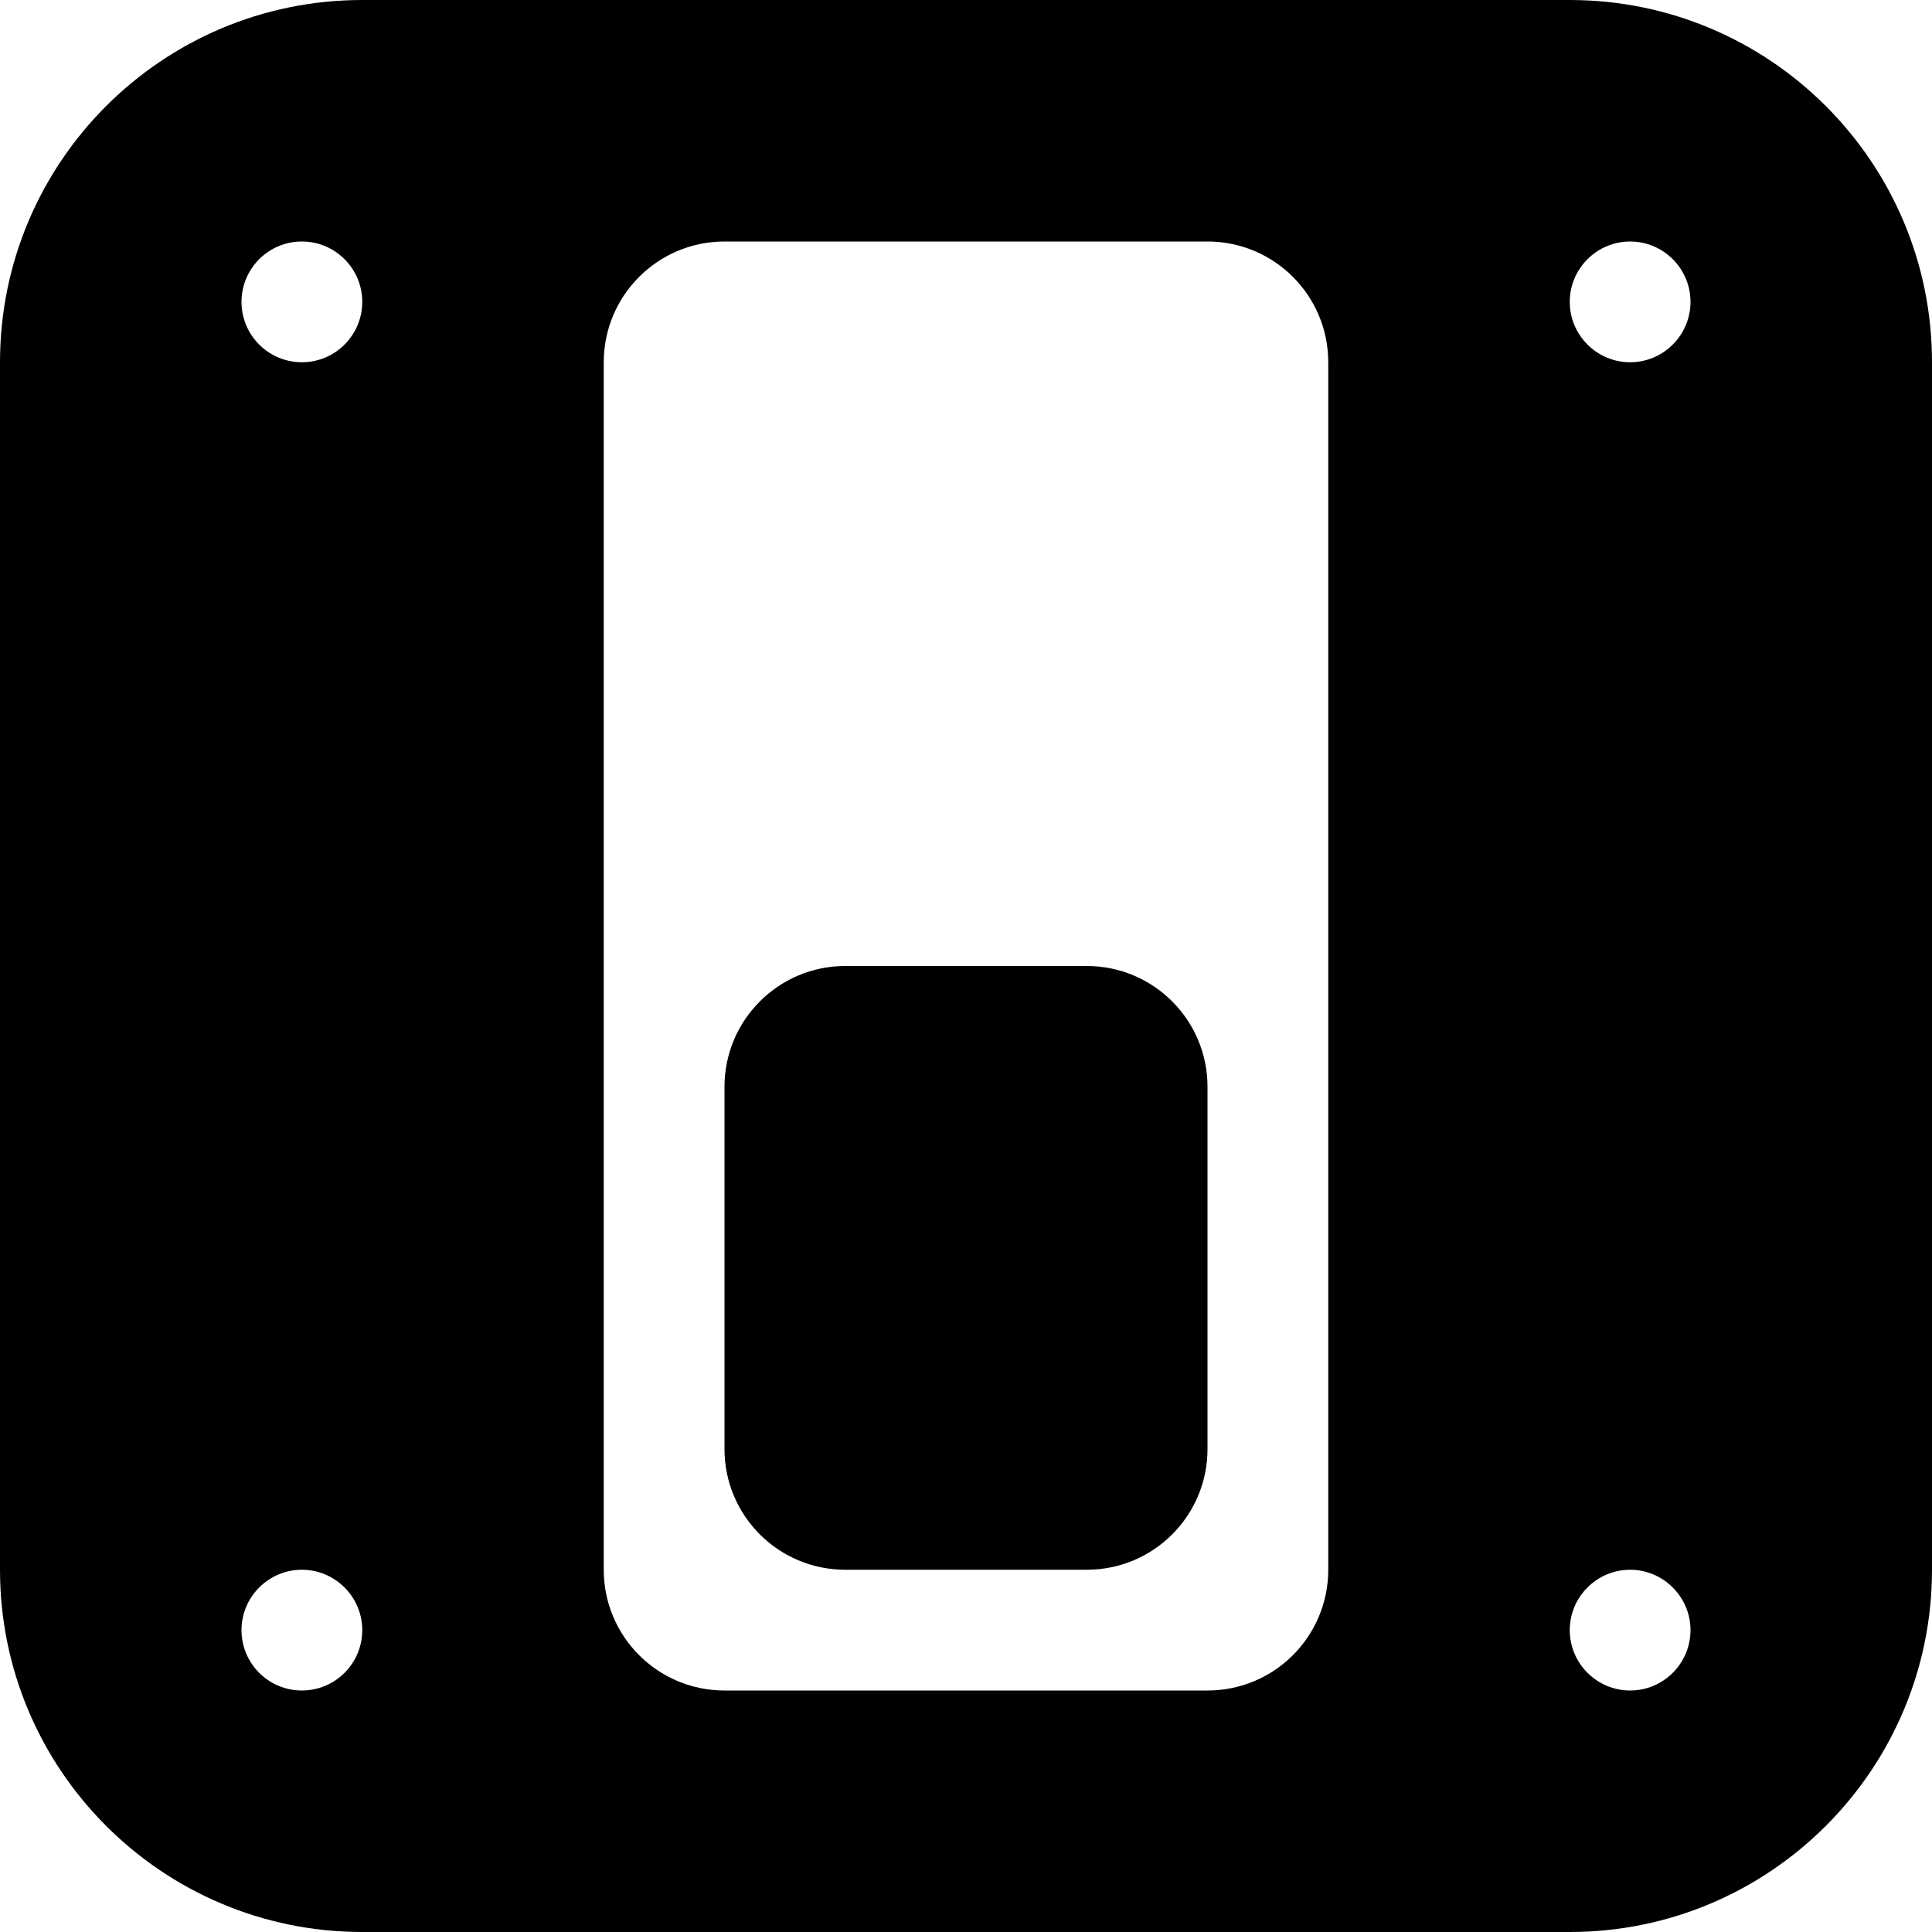
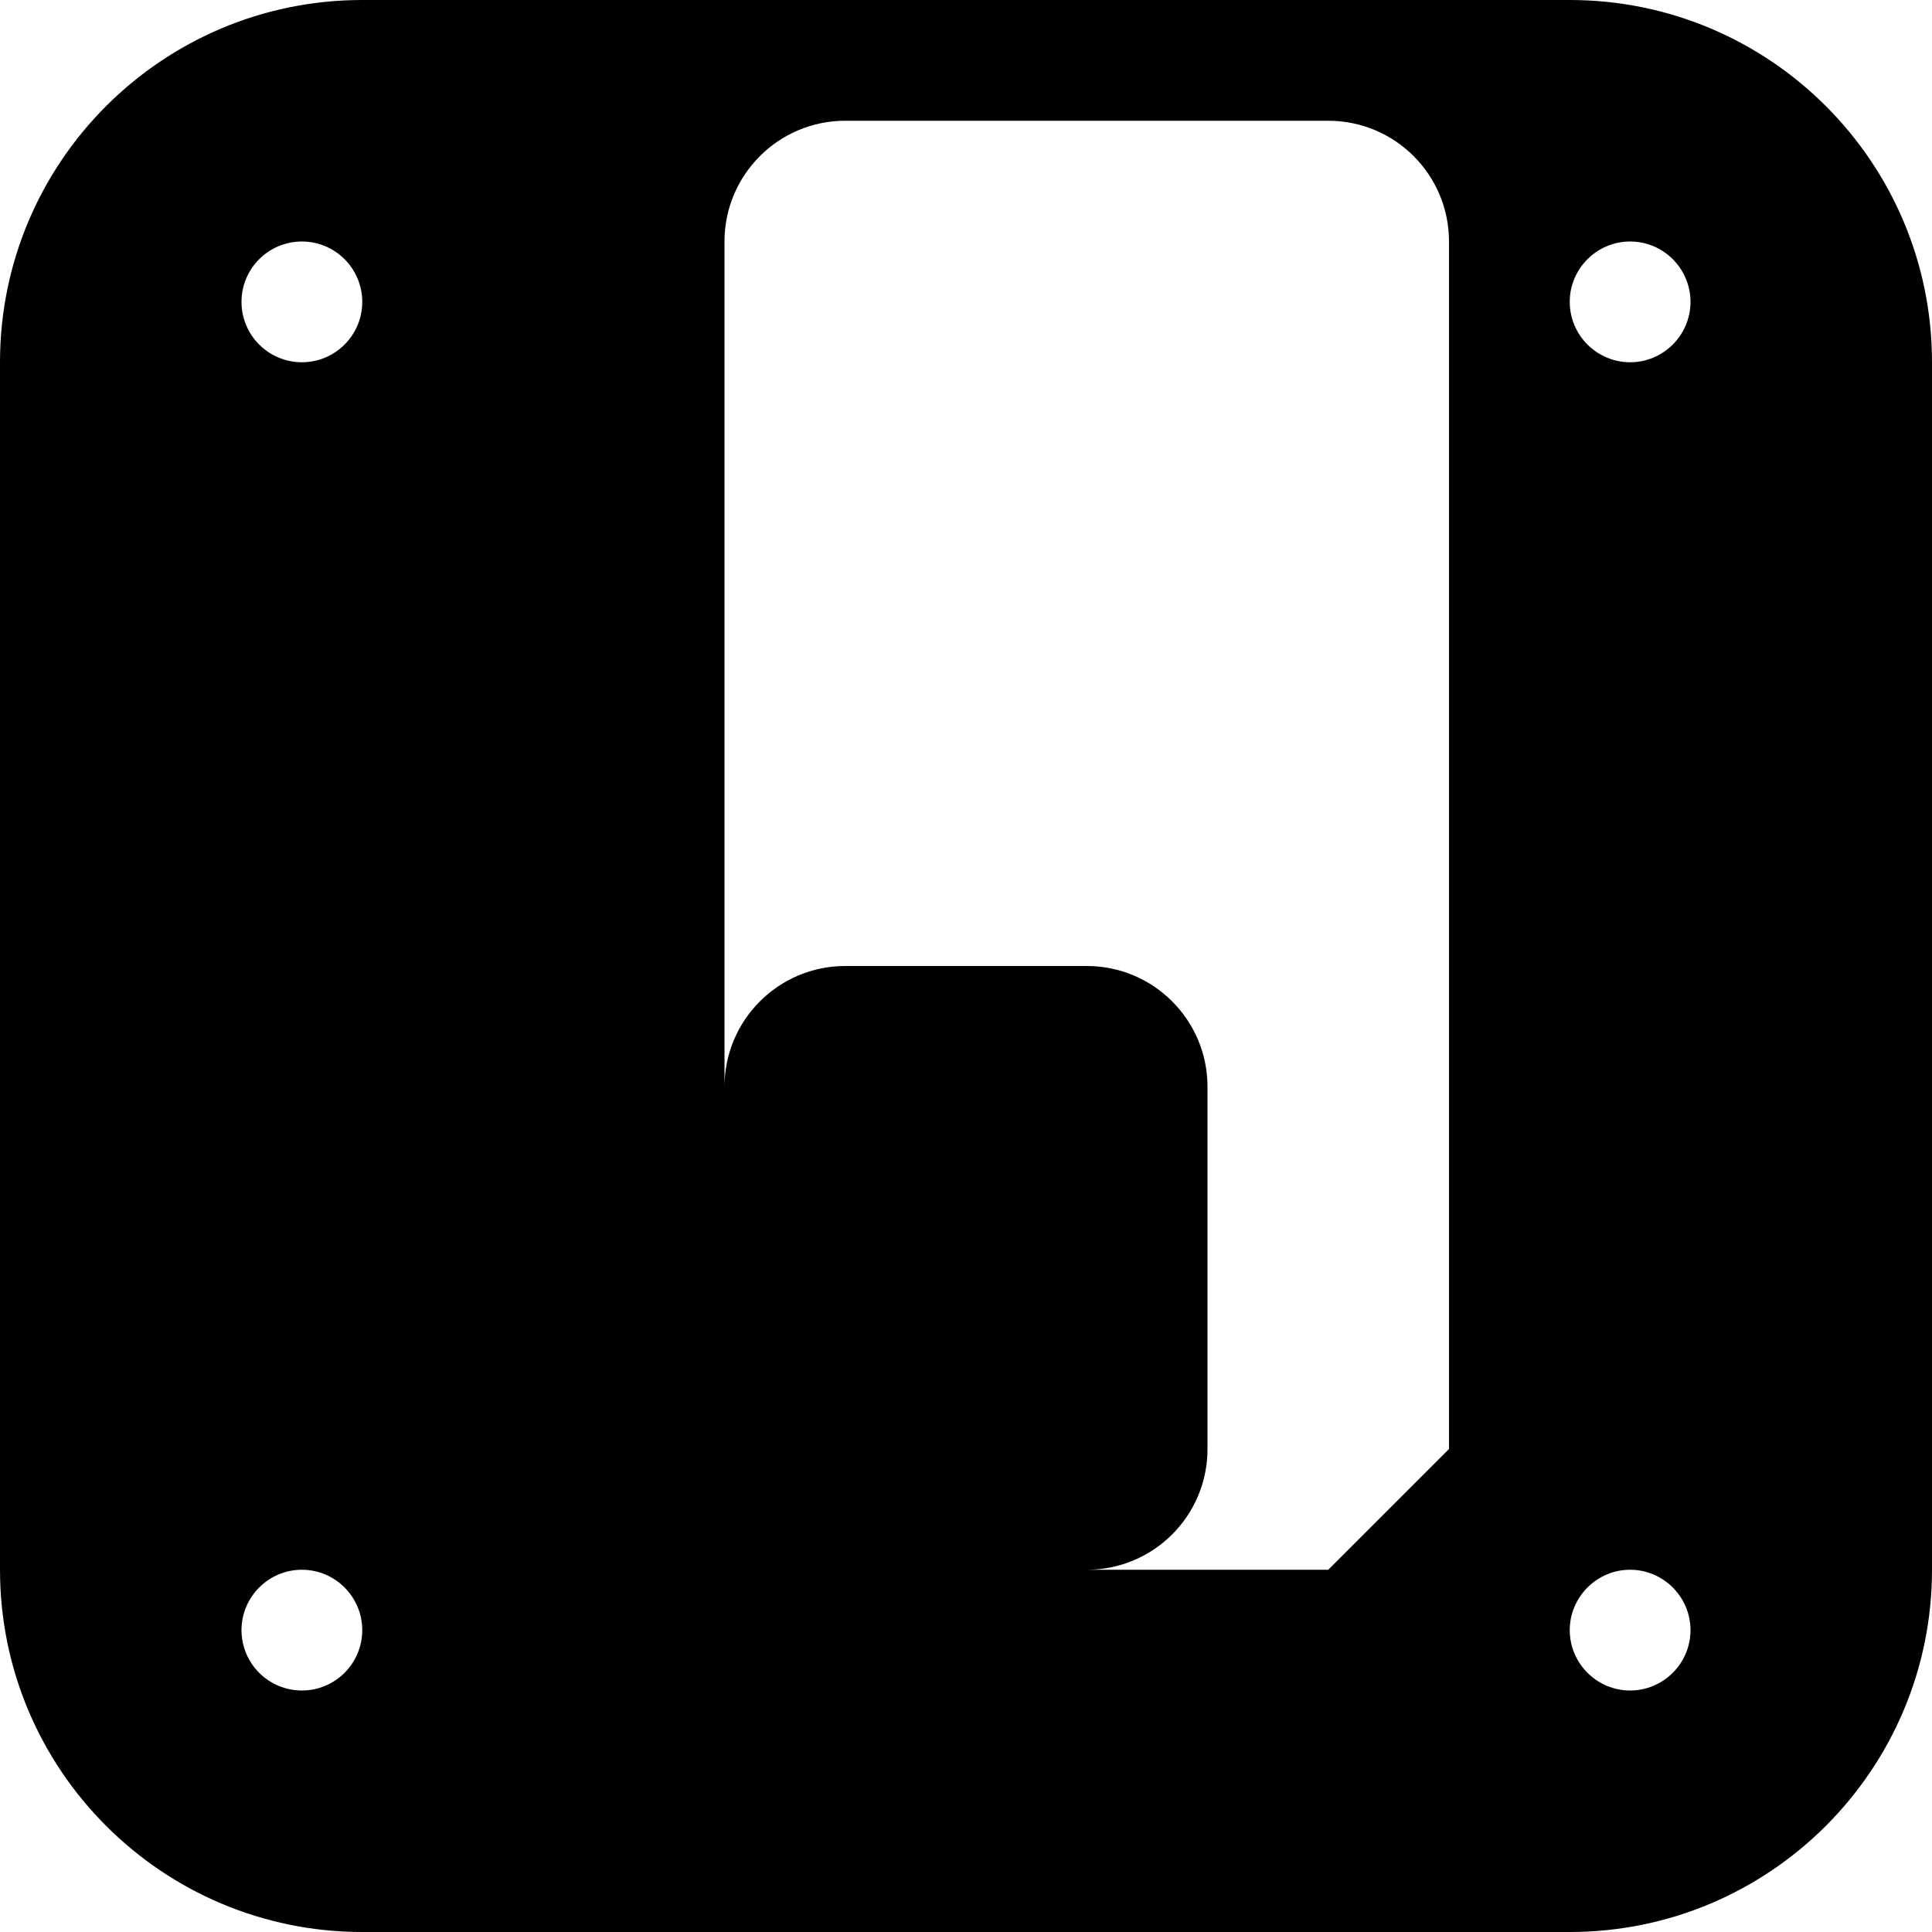
<svg xmlns="http://www.w3.org/2000/svg" width="48" height="48" enable-background="new 0 0 16 16">
-   <path d="M39 0h-30c-4.971 0-9 4.029-9 9v30c0 4.968 4.029 9 9 9h30c4.968 0 9-4.032 9-9v-30c0-4.971-4.032-9-9-9zm-31.5 42c-.828 0-1.5-.672-1.5-1.5 0-.825.672-1.5 1.5-1.5s1.5.675 1.5 1.5c0 .828-.672 1.5-1.5 1.5zm0-33c-.828 0-1.5-.672-1.5-1.5s.672-1.5 1.5-1.5 1.5.672 1.5 1.5-.672 1.5-1.5 1.5zm25.5 30c0 1.659-1.341 3-3 3h-12c-1.656 0-3-1.341-3-3v-30c0-1.656 1.344-3 3-3h12c1.659 0 3 1.344 3 3v30zm7.5 3c-.825 0-1.5-.672-1.5-1.5 0-.825.675-1.5 1.5-1.5s1.5.675 1.5 1.5c0 .828-.675 1.5-1.5 1.5zm0-33c-.825 0-1.5-.672-1.5-1.5s.675-1.5 1.5-1.5 1.5.672 1.5 1.5-.675 1.5-1.5 1.5zm-13.5 15h-6c-1.656 0-3 1.344-3 3v9c0 1.659 1.344 3 3 3h6c1.659 0 3-1.341 3-3v-9c0-1.656-1.341-3-3-3z" />
+   <path d="M39 0h-30c-4.971 0-9 4.029-9 9v30c0 4.968 4.029 9 9 9h30c4.968 0 9-4.032 9-9v-30c0-4.971-4.032-9-9-9zm-31.5 42c-.828 0-1.5-.672-1.5-1.5 0-.825.672-1.5 1.5-1.5s1.5.675 1.5 1.5c0 .828-.672 1.5-1.5 1.5zm0-33c-.828 0-1.5-.672-1.5-1.5s.672-1.5 1.5-1.5 1.5.672 1.5 1.5-.672 1.5-1.5 1.5zm25.5 30h-12c-1.656 0-3-1.341-3-3v-30c0-1.656 1.344-3 3-3h12c1.659 0 3 1.344 3 3v30zm7.5 3c-.825 0-1.5-.672-1.5-1.5 0-.825.675-1.5 1.5-1.5s1.5.675 1.5 1.5c0 .828-.675 1.5-1.5 1.5zm0-33c-.825 0-1.5-.672-1.5-1.5s.675-1.5 1.5-1.5 1.5.672 1.5 1.5-.675 1.5-1.5 1.5zm-13.5 15h-6c-1.656 0-3 1.344-3 3v9c0 1.659 1.344 3 3 3h6c1.659 0 3-1.341 3-3v-9c0-1.656-1.341-3-3-3z" />
</svg>